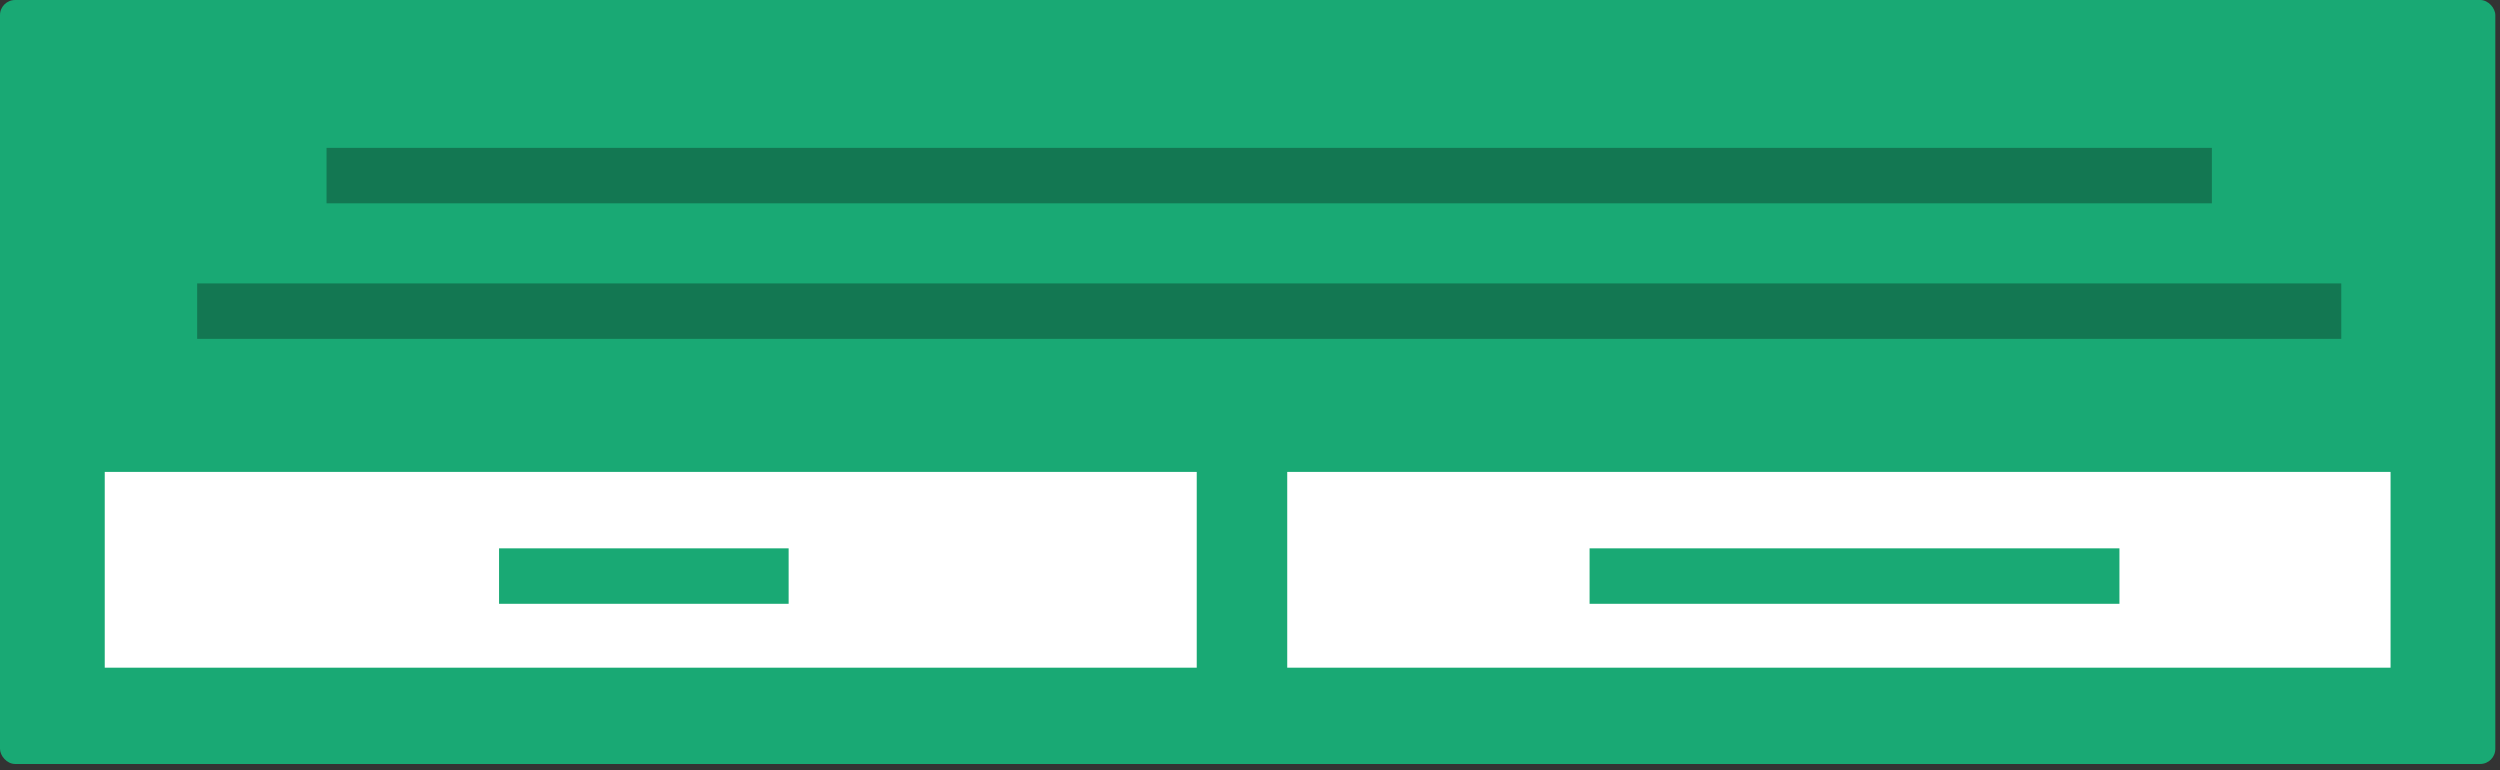
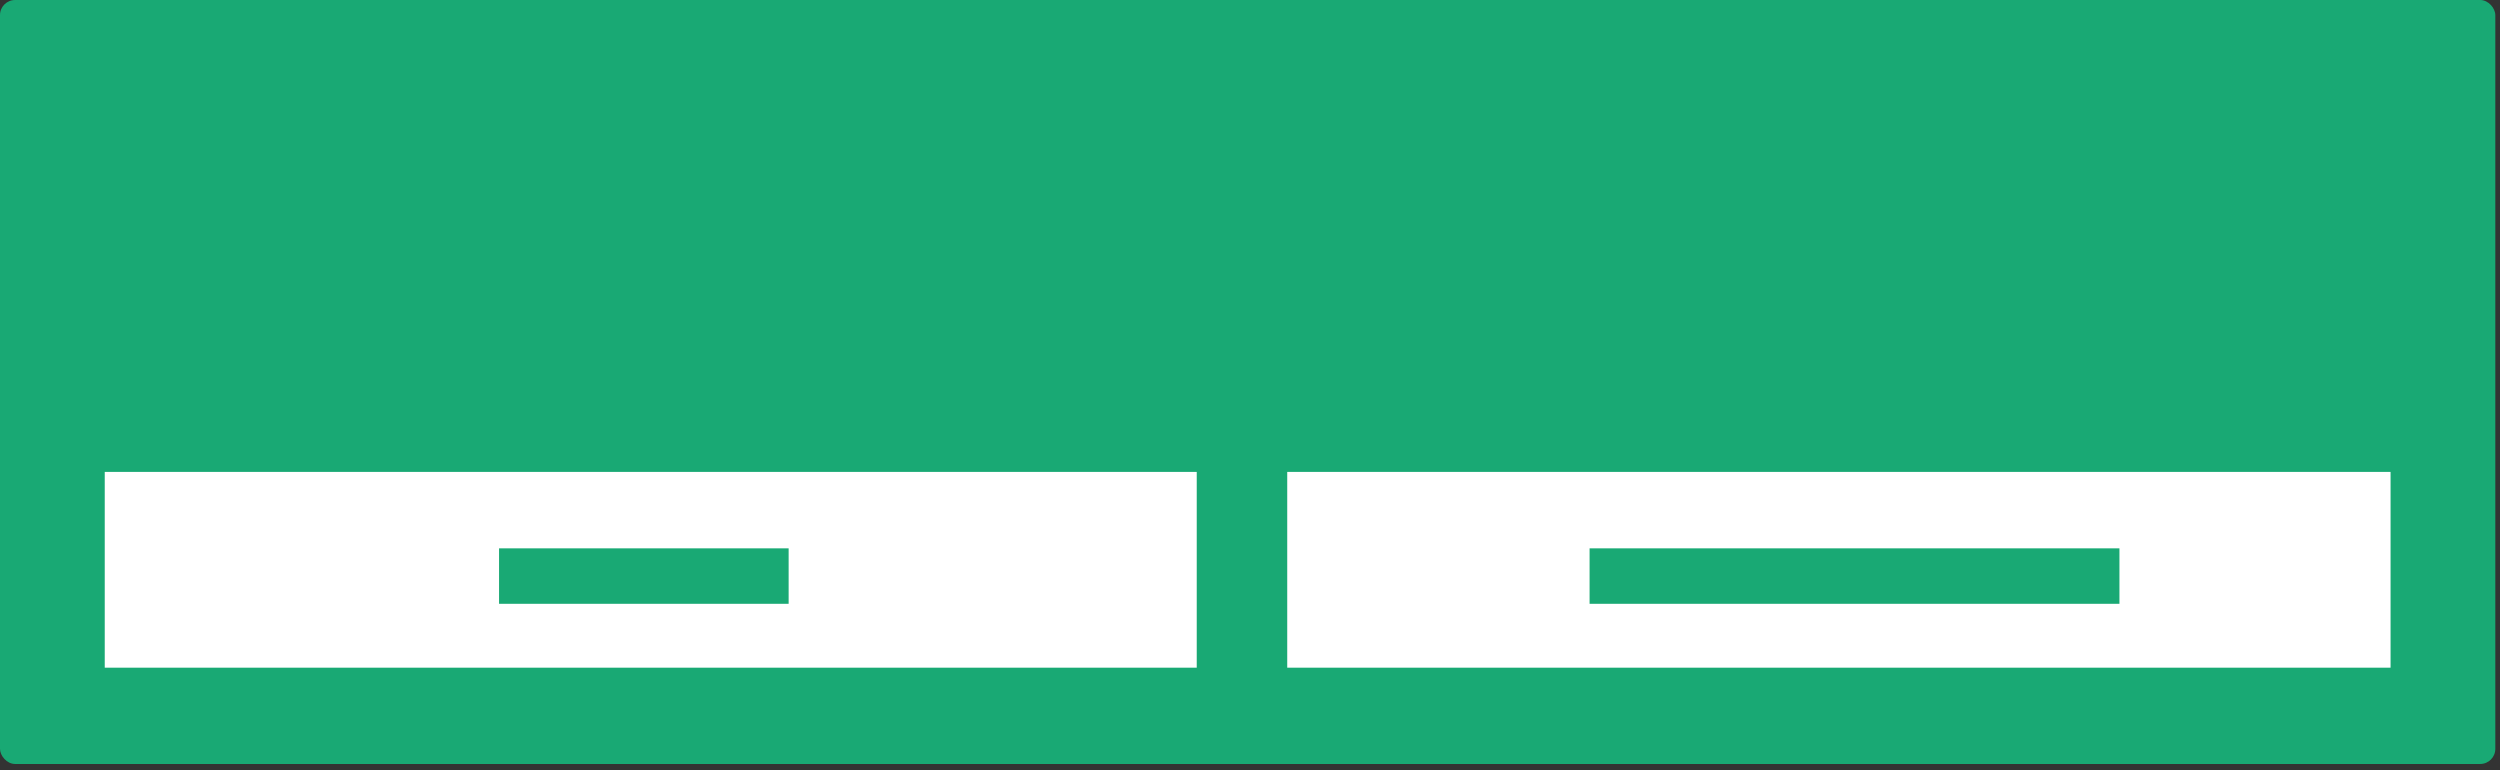
<svg xmlns="http://www.w3.org/2000/svg" viewBox="0 0 331 102">
  <rect x="0" y="0" width="331" height="102" fill="#333333" stroke="none" />
  <rect width="330.38" height="101.15" rx="2" fill="#19A974" />
  <rect x="170.43" y="62.481" width="146.08" height="25.92" fill="#fff" />
  <rect x="210.46" y="72.601" width="70.154" height="7.342" fill="#19A974" />
  <rect x="13.868" y="62.481" width="144.58" height="25.92" fill="#fff" />
  <rect x="66.075" y="72.601" width="38.34" height="7.342" fill="#19A974" />
-   <rect x="43.234" y="19.578" width="249.62" height="7.342" fill="#137752" />
-   <rect x="26.104" y="37.524" width="283.88" height="7.342" fill="#137752" />
</svg>